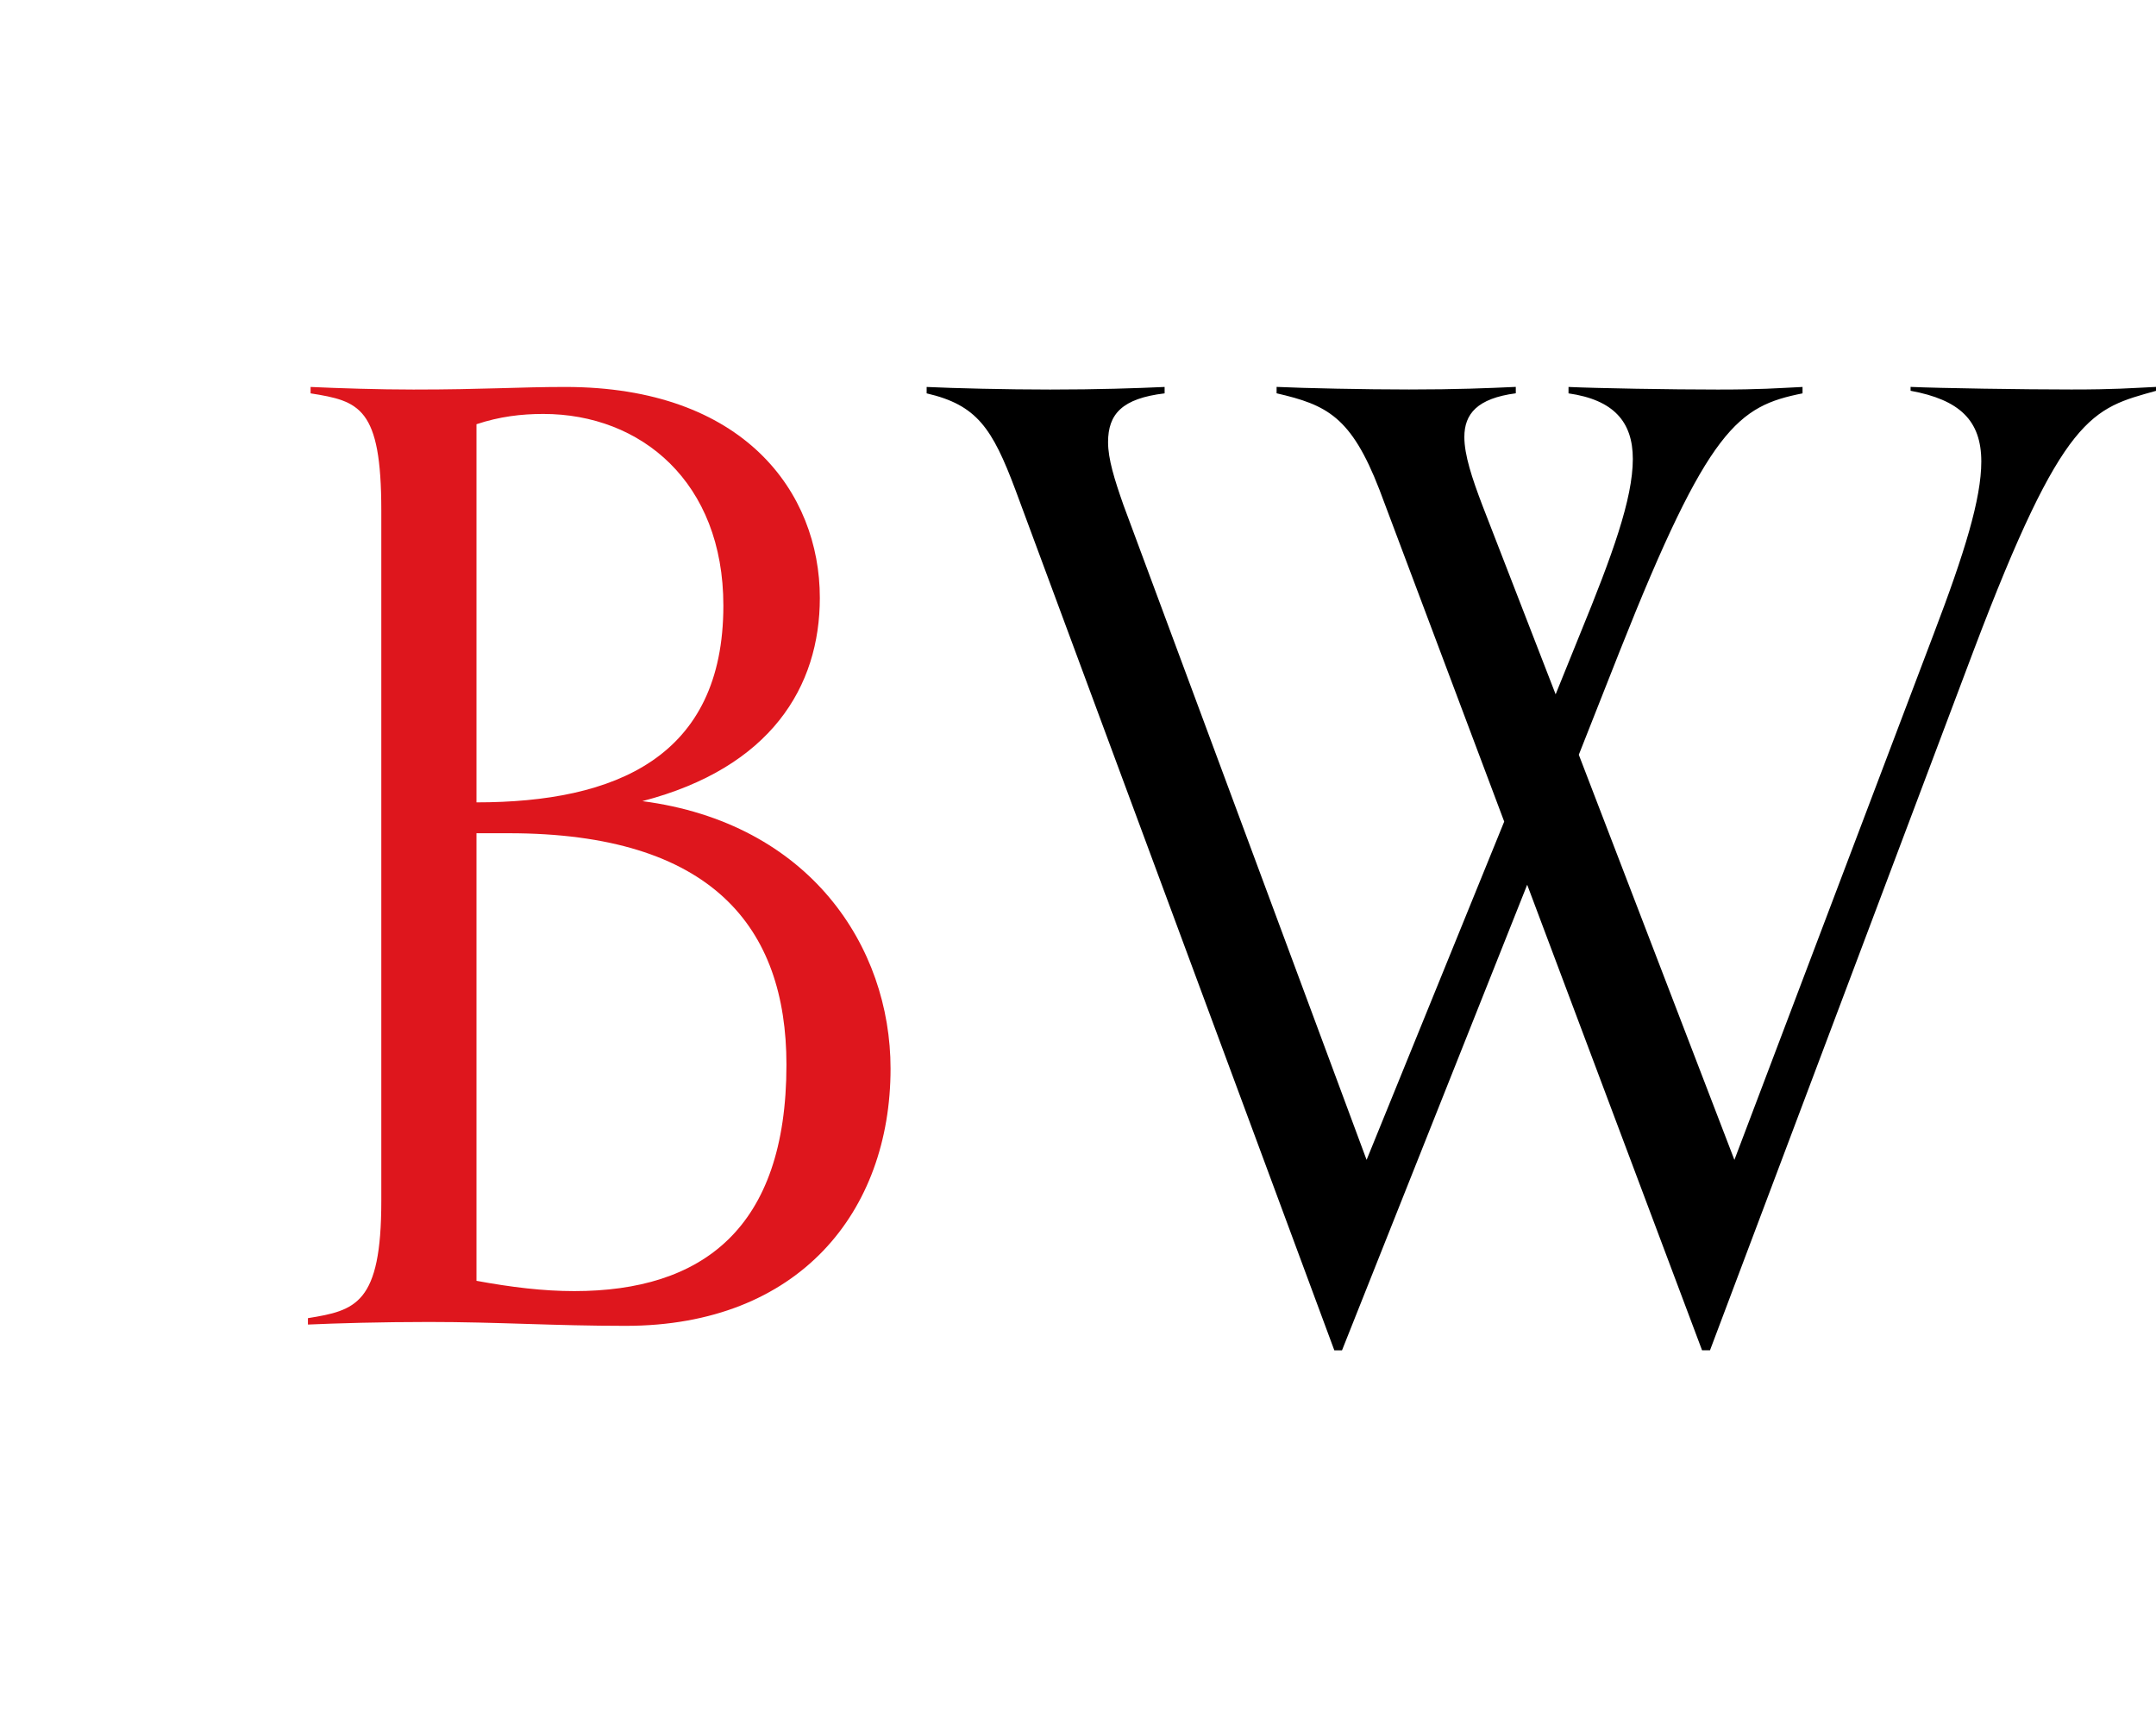
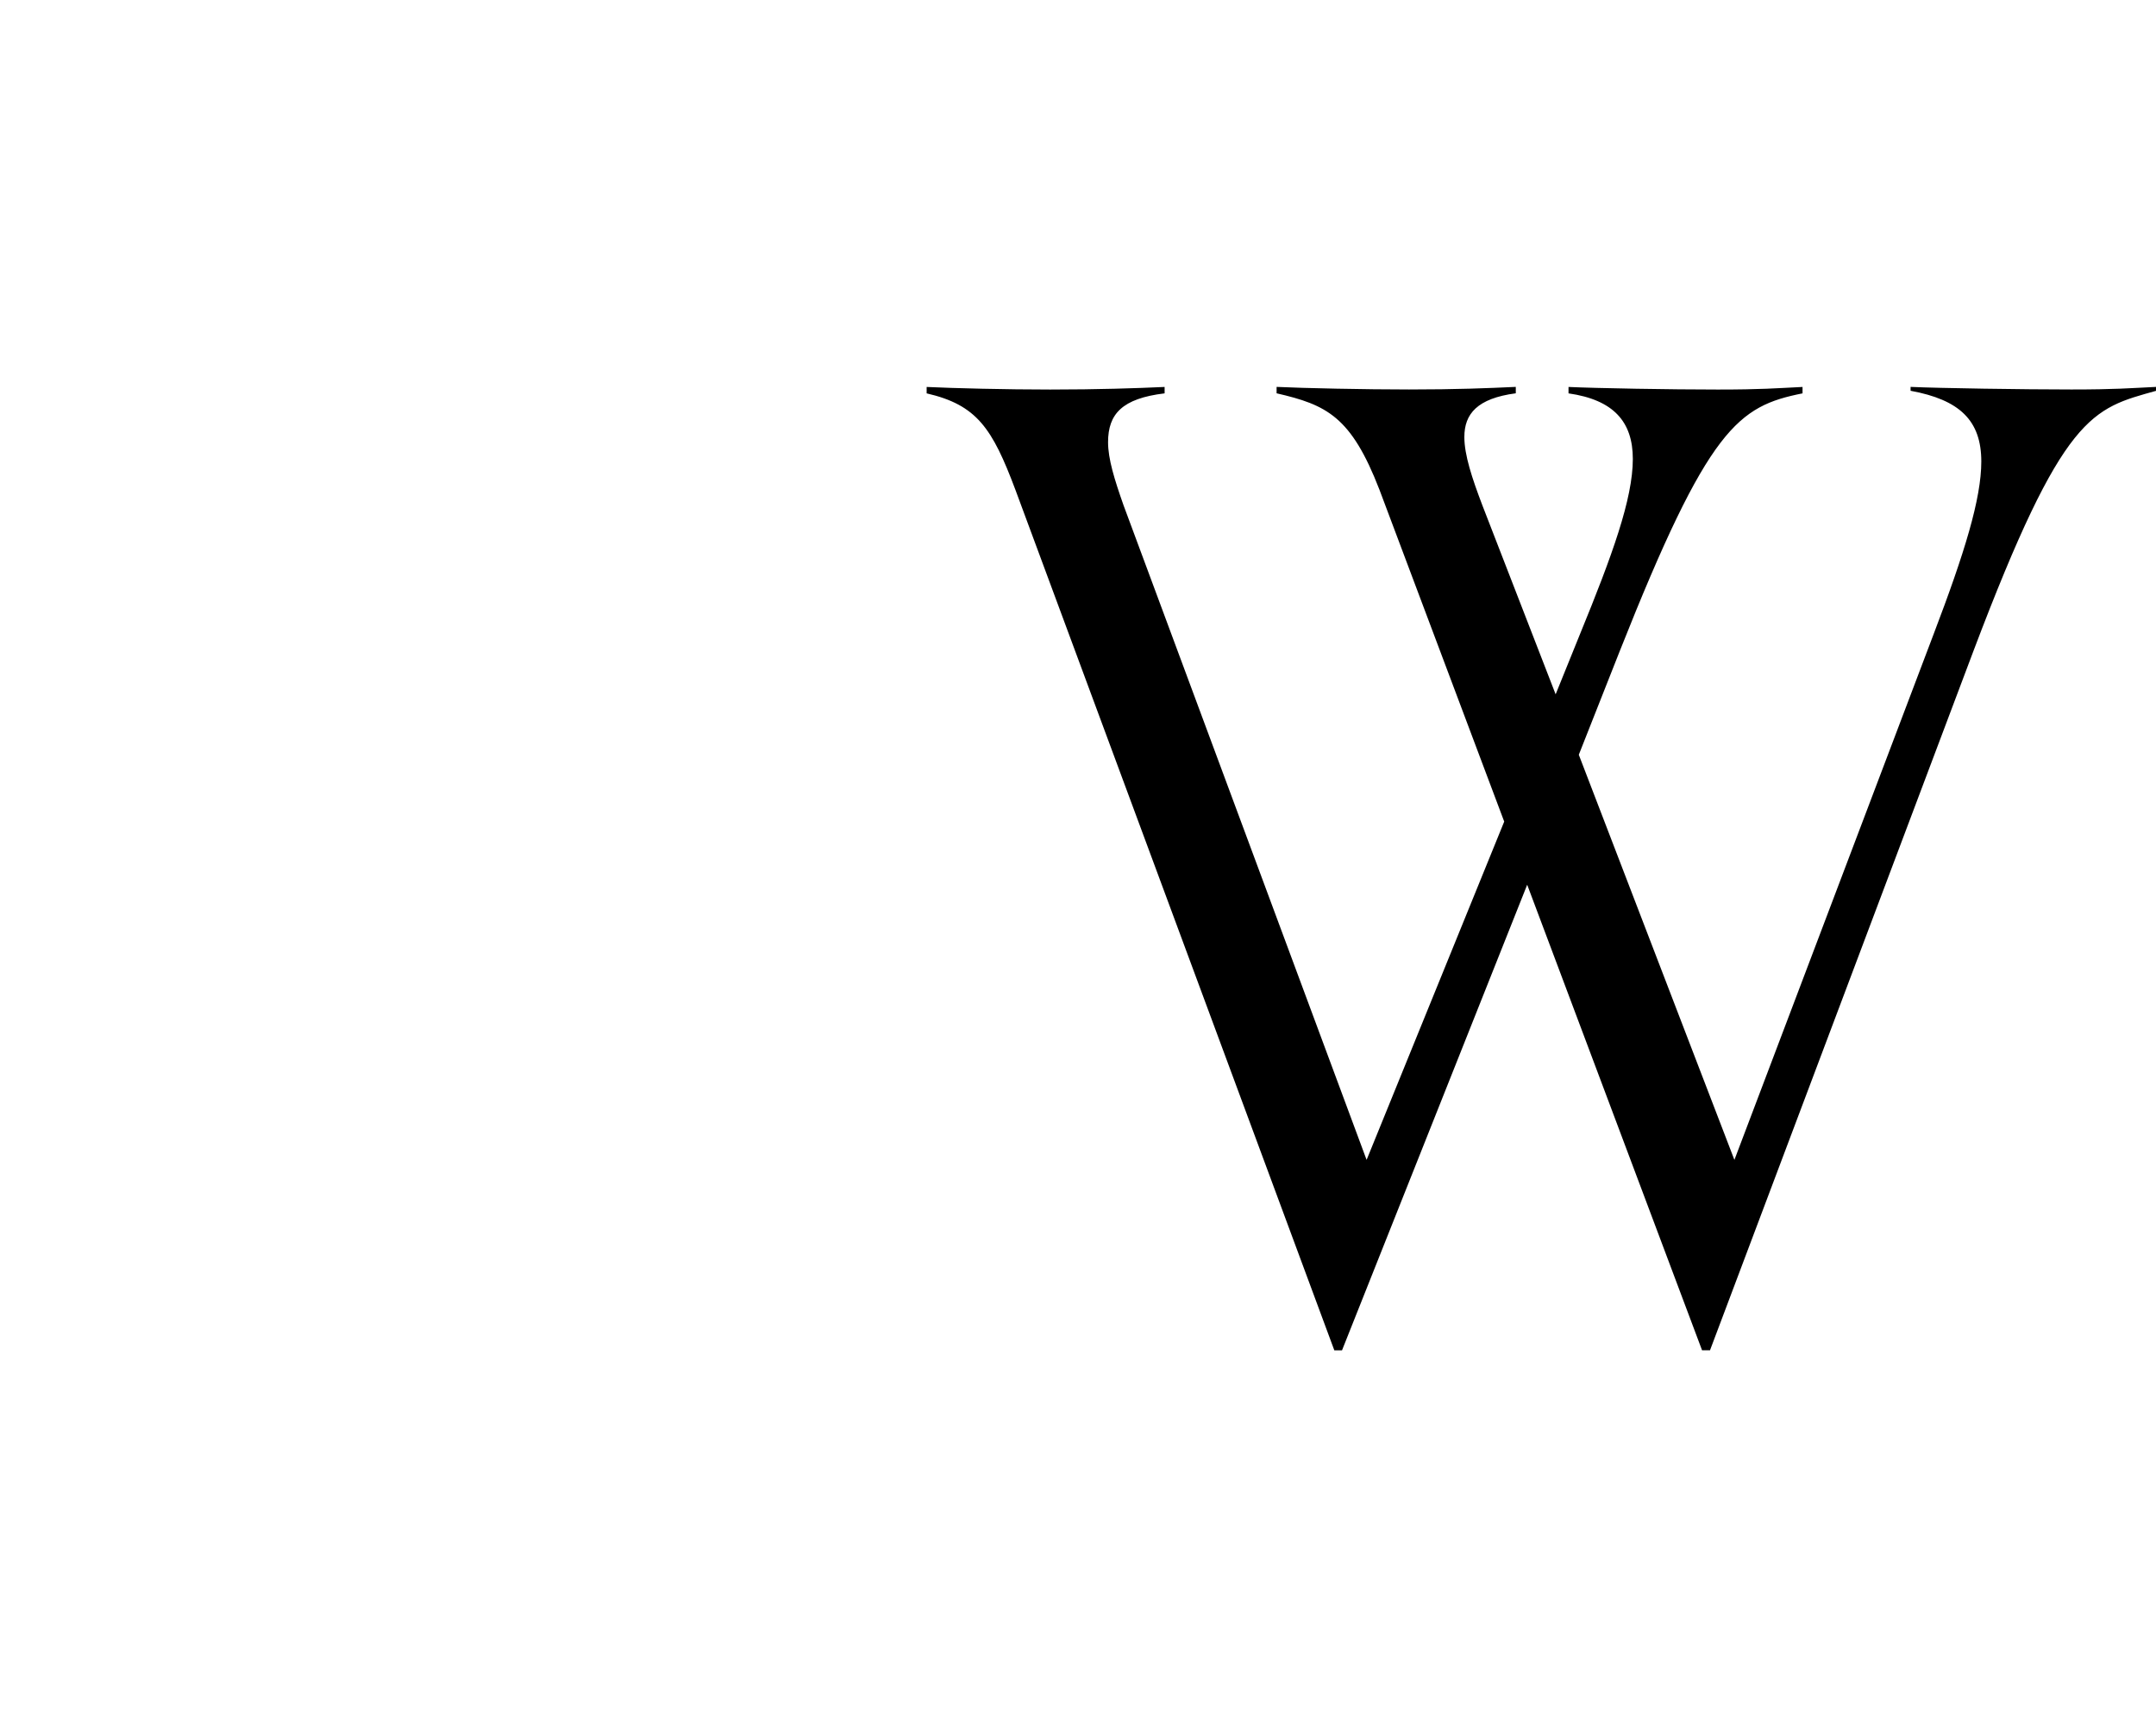
<svg xmlns="http://www.w3.org/2000/svg" id="uuid-846f85ad-d56f-4cd1-8a40-445fd87fd630" width="35" height="28" viewBox="0 0 35 28">
-   <path d="M5,21.396c.773-.125,1.19-.23,1.19-1.9v-11.211c0-1.67-.354-1.775-1.148-1.9v-.104c.46.021,1.106.042,1.67.042,1.148,0,1.712-.042,2.463-.042,2.902,0,4.134,1.712,4.134,3.424,0,1.44-.793,2.756-2.881,3.299,2.714.355,4.029,2.359,4.029,4.342,0,2.317-1.482,4.175-4.301,4.175-1.169,0-2.067-.063-3.194-.063-.773,0-1.503.021-1.963.042v-.104ZM7.735,13.024c2.255,0,4.008-.731,4.008-3.194,0-2.004-1.336-3.111-2.923-3.111-.354,0-.71.042-1.085.167v6.138ZM7.735,13.525v7.265c.564.104,1.085.167,1.587.167,2.067,0,3.445-1.002,3.445-3.674,0-2.234-1.211-3.758-4.509-3.758h-.522Z" fill="#de161d" />
  <path d="M27.631,21.918l-2.839-7.557-3.006,7.557h-.125l-5.177-13.967c-.376-1.002-.626-1.378-1.441-1.566v-.104c.439.021,1.295.042,2.005.042.772,0,1.399-.021,1.858-.042v.104c-.689.083-.918.334-.918.793,0,.272.104.605.251,1.023l3.946,10.626,2.234-5.491-2.025-5.386c-.46-1.19-.856-1.378-1.67-1.566v-.104c.439.021,1.44.042,2.15.042.773,0,1.274-.021,1.733-.042v.104c-.626.083-.835.334-.835.71,0,.292.125.668.292,1.107l1.19,3.069.397-.981c.522-1.274.856-2.192.856-2.839,0-.605-.313-.96-1.044-1.065v-.104c.46.021,1.649.042,2.422.042.71,0,.939-.021,1.377-.042v.104c-1.044.209-1.524.543-2.964,4.175l-.668,1.691,2.526,6.576,3.236-8.539c.501-1.315.772-2.192.772-2.797,0-.668-.354-1.002-1.148-1.148v-.063c.46.021,1.837.042,2.61.042.71,0,.94-.021,1.378-.042v.063c-1.044.292-1.503.355-2.965,4.217l-4.279,11.357h-.125Z" />
</svg>